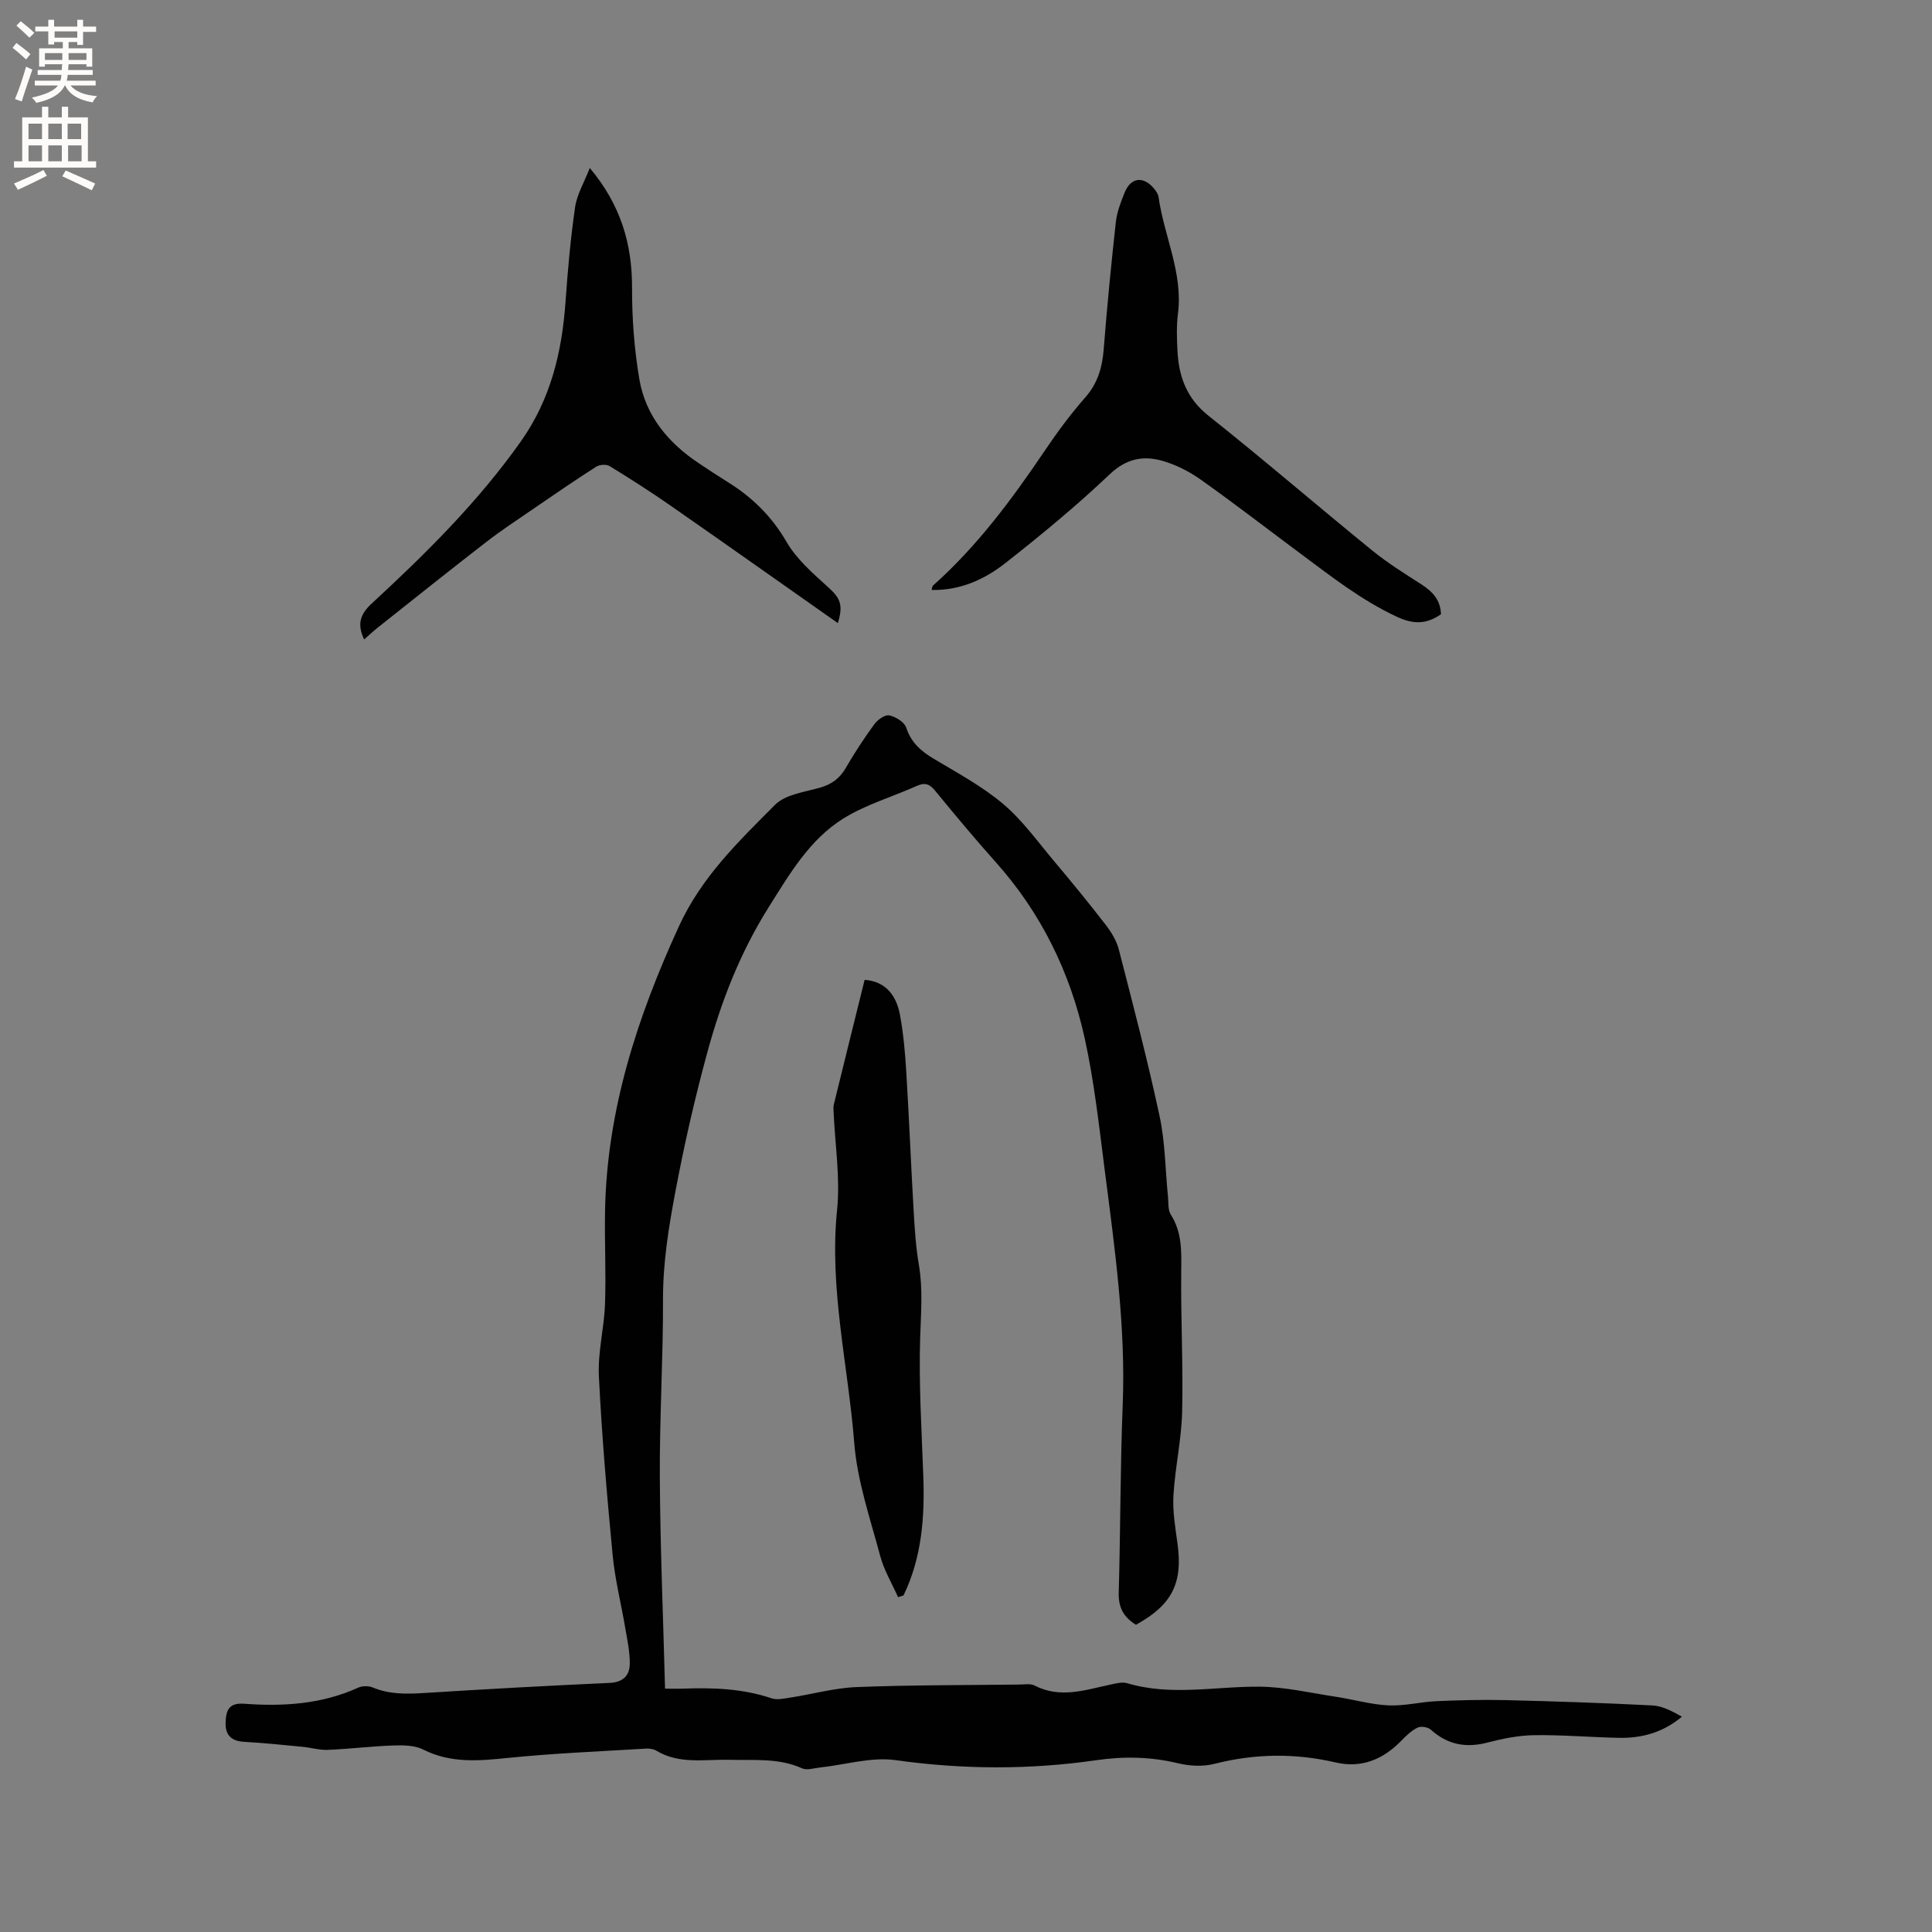
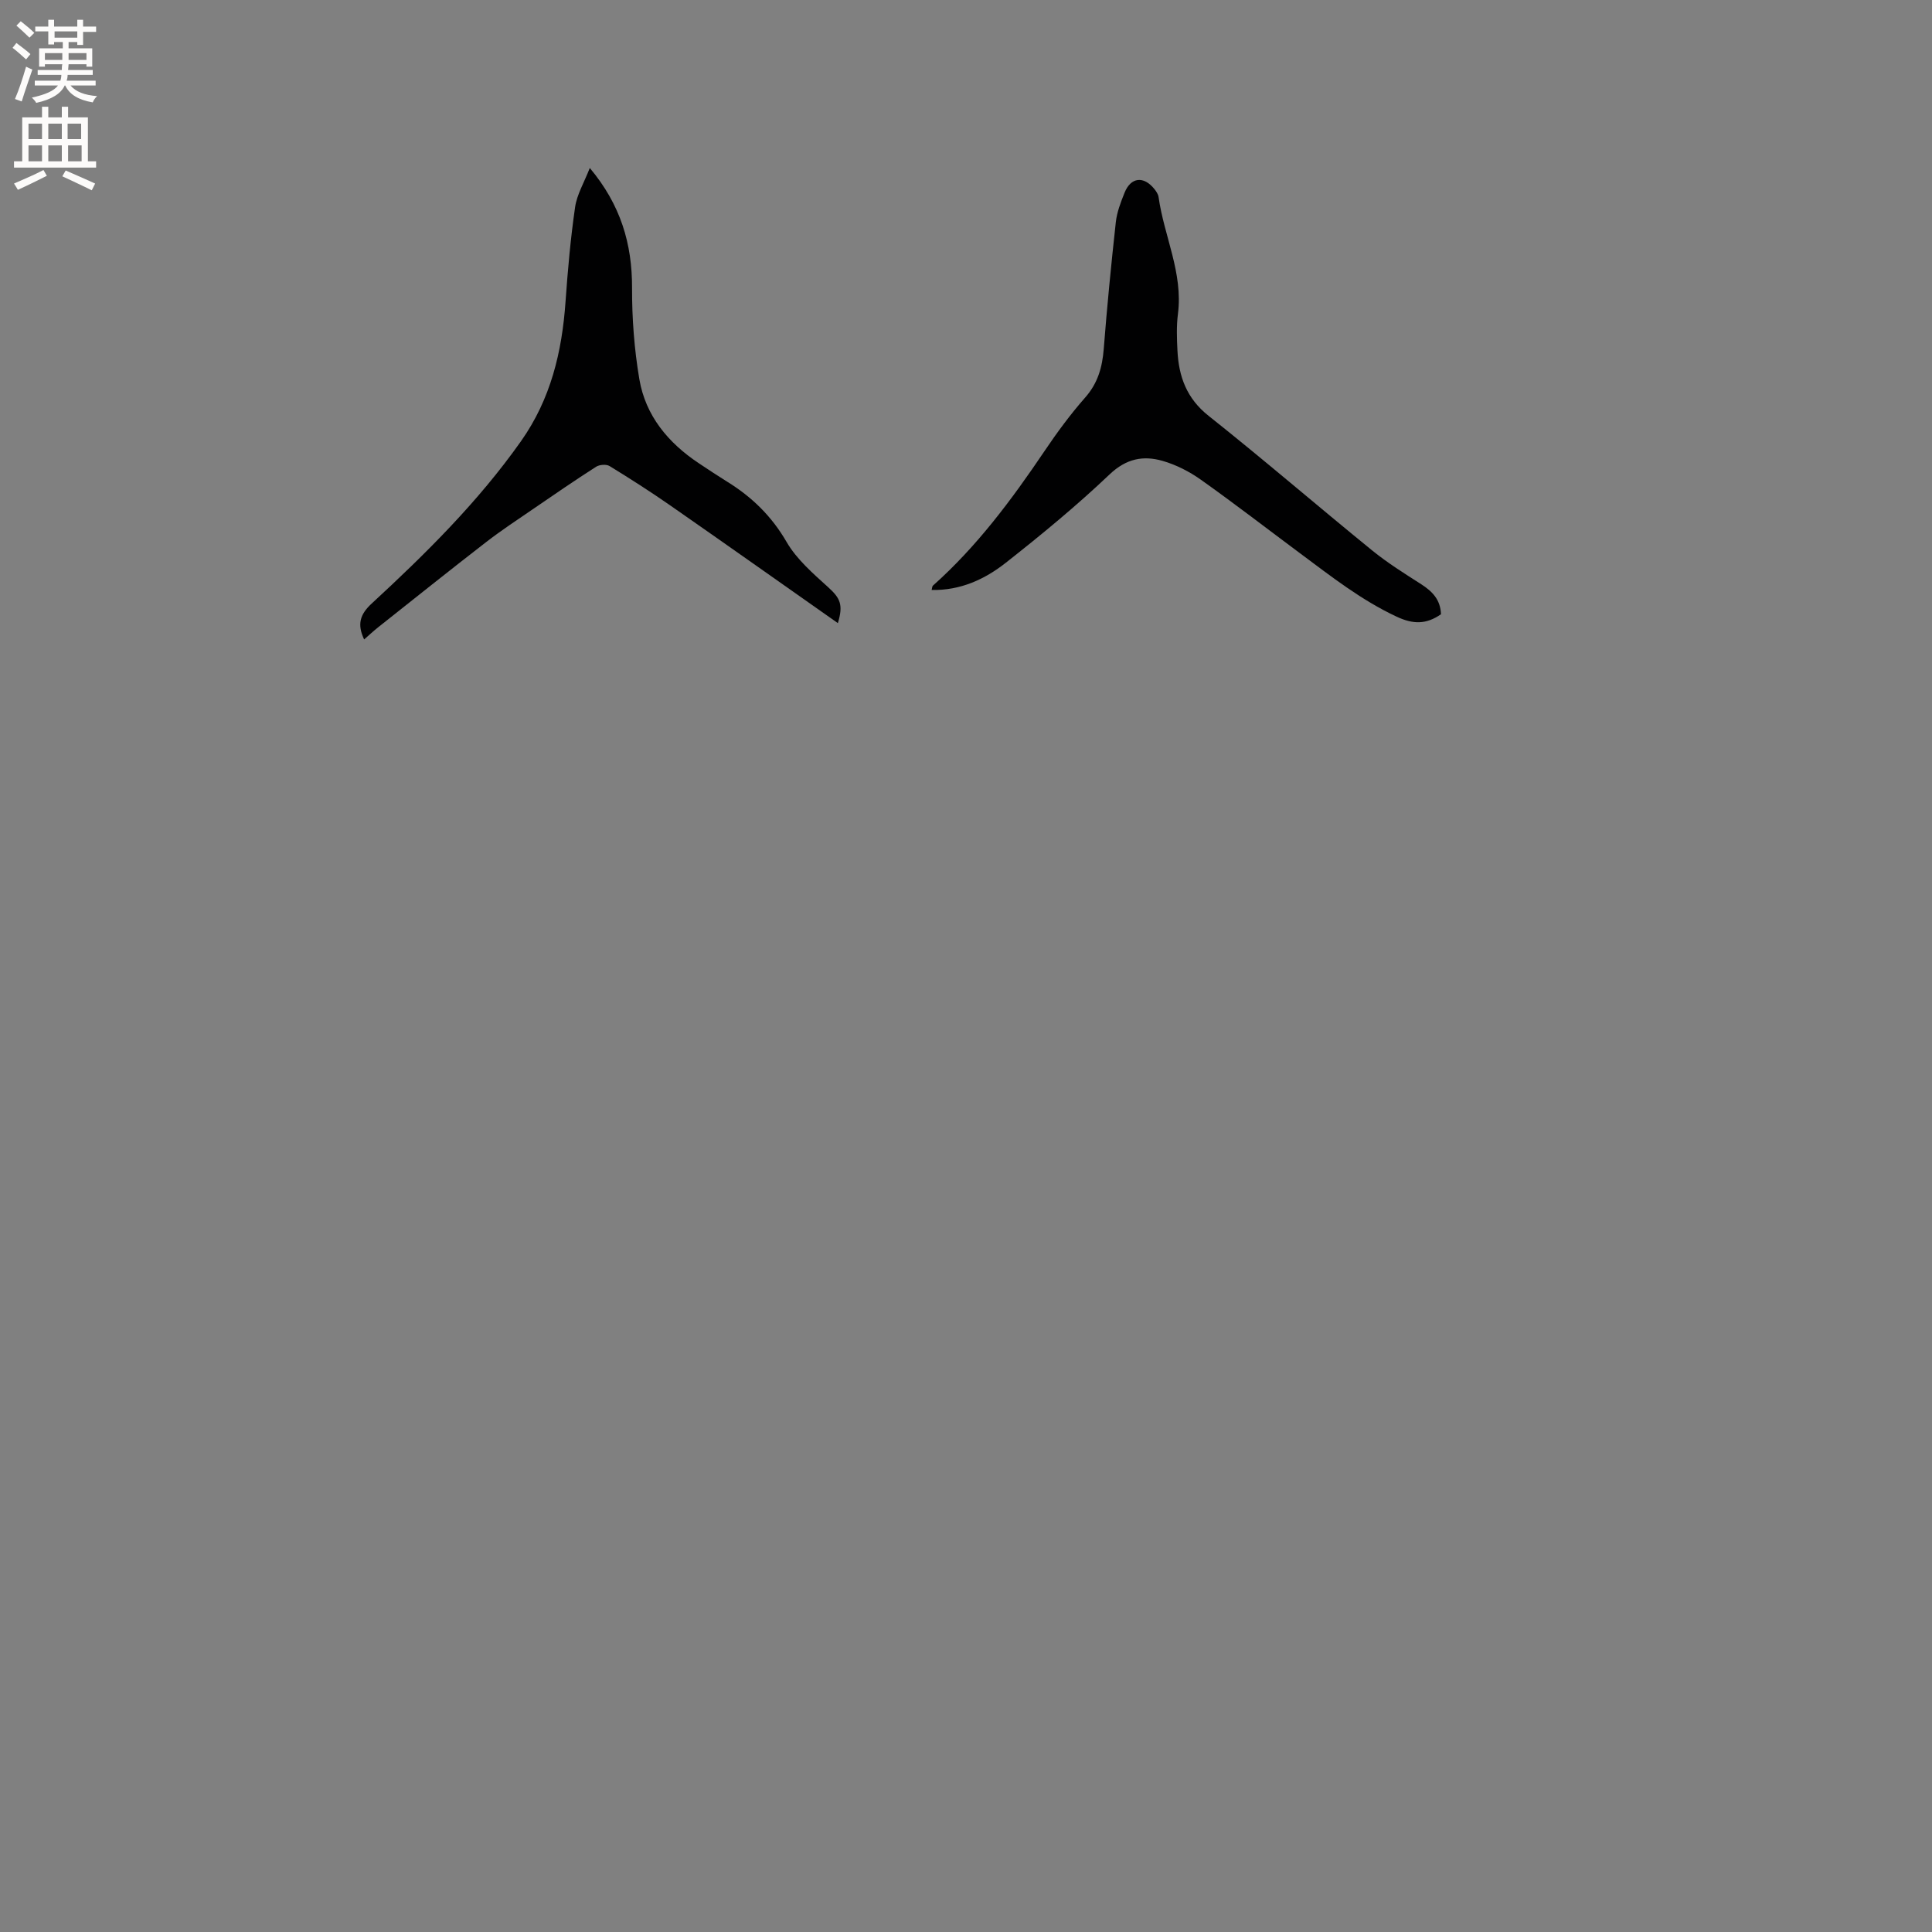
<svg xmlns="http://www.w3.org/2000/svg" enable-background="new 0 0 400 400" viewBox="0 0 400 400">
  <rect x="0" y="0" width="400" height="400" fill="#808080" stroke="none" />
  <g fill="#010102">
-     <path d="m235.19 336.39c-2.62-1.6-3.66-3.65-3.57-6.67.37-12.9.31-25.82.82-38.72.65-16.31-1.61-32.36-3.68-48.44-1.19-9.24-2.19-18.55-4.19-27.62-3.01-13.63-9.02-25.94-18.43-36.46-4.31-4.82-8.45-9.8-12.55-14.79-1.12-1.37-2.08-1.73-3.74-.99-5.1 2.29-10.61 3.87-15.3 6.8-6.97 4.36-11.13 11.53-15.41 18.34-5.88 9.36-9.8 19.38-12.74 30.2-2.59 9.53-4.75 19.01-6.57 28.69-1.4 7.42-2.58 14.71-2.56 22.3.03 12.29-.73 24.59-.66 36.88.08 14.4.69 28.79 1.08 43.71 1.18 0 2.51.04 3.83-.01 6.16-.22 12.26-.01 18.2 2 1.17.4 2.65.05 3.96-.15 4.57-.71 9.1-1.99 13.68-2.17 11.22-.44 22.47-.39 33.7-.52 1.06-.01 2.29-.24 3.14.2 5.32 2.76 10.51.9 15.74-.2 1.13-.24 2.41-.59 3.44-.28 9.11 2.72 18.29.63 27.44.72 5.23.05 10.45 1.28 15.66 2.07 3.66.55 7.28 1.62 10.96 1.8 3.3.16 6.63-.72 9.96-.87 4.73-.21 9.48-.33 14.21-.22 10.17.25 20.34.58 30.49 1.1 2.1.11 4.14 1.21 6.12 2.33-4.03 3.38-8.45 4.48-13.17 4.38-5.82-.13-11.63-.63-17.44-.55-3.23.05-6.51.71-9.65 1.53-4.48 1.17-8.29.43-11.75-2.69-.59-.53-2.03-.75-2.73-.4-1.28.63-2.39 1.7-3.4 2.75-3.75 3.86-8.25 5.69-13.53 4.46-8.44-1.96-16.74-1.85-25.14.29-2.35.6-5.11.45-7.5-.12-5.67-1.37-11.24-1.47-17-.63-13.8 1.99-27.58 1.93-41.47-.02-5.04-.71-10.42.96-15.65 1.52-1.25.13-2.72.63-3.73.17-4.86-2.19-9.95-1.62-15.01-1.76-5.1-.14-10.37 1-15.16-1.89-.6-.36-1.45-.47-2.16-.43-9.49.58-19.01.96-28.46 1.92-6.08.62-11.92 1.17-17.66-1.73-1.75-.88-4.08-.91-6.13-.84-4.55.16-9.08.72-13.63.91-1.75.07-3.51-.48-5.28-.64-3.99-.38-7.98-.8-11.99-1.02-2.63-.14-3.95-1.36-3.87-3.95.07-2.4.55-4.18 3.82-3.94 8.08.6 16.07.11 23.63-3.33.86-.39 2.17-.39 3.05-.02 3.45 1.42 6.95 1.36 10.58 1.13 12.79-.81 25.6-1.51 38.4-2.09 2.87-.13 4.2-1.57 4.2-4.05.01-2.48-.54-4.97-.96-7.44-.85-5-2.11-9.96-2.59-14.99-1.18-12.33-2.24-24.69-2.85-37.06-.24-4.92 1.09-9.89 1.27-14.86.23-6.45-.11-12.92.01-19.37.39-20.84 6.66-40.03 15.29-58.87 4.71-10.27 12.37-17.58 19.91-25.17 2.15-2.16 6.13-2.63 9.36-3.56 2.4-.7 4.05-1.93 5.3-4.1 1.8-3.11 3.79-6.14 5.91-9.04.67-.92 2.19-1.99 3.07-1.81 1.33.28 3.13 1.38 3.51 2.53 1.02 3.1 3.05 4.87 5.71 6.46 4.9 2.93 10.02 5.69 14.35 9.34 3.97 3.35 7.1 7.73 10.48 11.76 3.67 4.36 7.28 8.76 10.76 13.27 1.18 1.52 2.26 3.31 2.73 5.15 2.95 11.47 5.96 22.93 8.44 34.51 1.16 5.43 1.17 11.11 1.73 16.67.12 1.24-.03 2.71.58 3.67 2.32 3.63 2.21 7.52 2.16 11.61-.11 9.74.42 19.49.19 29.22-.14 5.77-1.46 11.51-1.8 17.29-.19 3.31.38 6.68.84 10 1.13 8.13-1.1 12.68-8.6 16.8z" />
    <path d="m298.34 127.17c-3.08 2.15-5.8 2.09-9.19.5-7.29-3.41-13.51-8.3-19.87-13.03-6.89-5.12-13.68-10.38-20.68-15.34-2.37-1.68-5.11-3.08-7.9-3.88-4-1.15-7.52-.48-10.96 2.79-6.82 6.48-14.11 12.49-21.51 18.31-4.33 3.41-9.37 5.75-15.34 5.63.11-.4.09-.75.26-.9 9.1-8.1 16.29-17.77 23.07-27.81 2.6-3.86 5.38-7.64 8.45-11.13 2.63-2.98 3.55-6.27 3.85-10.09.68-8.76 1.54-17.51 2.5-26.24.23-2.07 1.02-4.11 1.8-6.06 1.29-3.24 3.95-3.55 6.17-.8.39.48.79 1.08.88 1.67 1.13 8.1 5.1 15.71 4.01 24.2-.32 2.51-.23 5.09-.1 7.62.27 5.36 1.89 9.87 6.44 13.48 11.45 9.09 22.53 18.65 33.88 27.88 3.19 2.59 6.71 4.79 10.18 7.01 2.25 1.46 3.95 3.15 4.06 6.19z" />
    <path d="m173.47 129.01c-11.61-8.16-23.15-16.33-34.75-24.4-4.08-2.84-8.28-5.52-12.52-8.12-.67-.41-2.09-.3-2.79.15-4.44 2.84-8.78 5.83-13.13 8.81-3.23 2.21-6.51 4.37-9.6 6.76-7.52 5.82-14.96 11.77-22.41 17.68-.97.77-1.87 1.62-2.88 2.5-1.47-3.13-.89-5.16 1.56-7.43 11.22-10.35 22.05-21.06 30.92-33.62 6.17-8.74 8.49-18.51 9.22-28.92.46-6.53 1.04-13.07 1.98-19.55.38-2.61 1.86-5.06 3.04-8.09 6.39 7.62 8.78 15.7 8.75 24.86-.02 6.29.46 12.67 1.51 18.87 1.29 7.57 5.97 13.18 12.31 17.4 1.94 1.29 3.88 2.58 5.86 3.81 5.12 3.16 9.21 7.13 12.31 12.48 2.09 3.61 5.51 6.56 8.67 9.43 2.41 2.2 3.12 3.56 1.95 7.38z" />
-     <path d="m185.94 330.68c-1.26-2.83-2.91-5.56-3.7-8.52-2.07-7.75-4.76-15.53-5.38-23.44-1.26-16.06-5.22-31.9-3.55-48.25.68-6.64-.43-13.46-.72-20.2-.02-.52-.08-1.07.04-1.57 2.11-8.62 4.25-17.24 6.38-25.83 3.81.25 6.44 2.62 7.3 7.16.74 3.94 1.09 7.97 1.33 11.98.59 9.62.97 19.24 1.53 28.86.21 3.69.46 7.41 1.08 11.04.84 4.95.43 9.82.27 14.79-.32 9.61.29 19.26.64 28.89.31 8.55-.31 16.91-4.1 24.73-.38.13-.75.24-1.12.36z" />
  </g>
  <path d="m2.6 9.9.8-1c.9.7 1.9 1.4 2.9 2.3l-.9 1.1c-1.1-1-2-1.8-2.8-2.4zm.5 10.6c.9-2.1 1.6-4.3 2.3-6.7.4.2.8.4 1.3.6-.7 2.1-1.5 4.3-2.2 6.6zm.3-15.2.9-.9c1 .8 2 1.6 2.8 2.4l-1 1c-.9-.9-1.8-1.7-2.7-2.5zm12.6-1.2h1.2v1.4h2.7v1.1h-2.7v2.7h-1.2v-.6h-1.8v1.3h4.9v3.8h-1.2v-.5h-3.7c0 .4-.1.9-.1 1.2h5.1v1h-5.2c0 .5-.1.9-.2 1.2h6v1h-5.2c1.1 1.3 2.9 2 5.5 2.2-.4.4-.7.8-.9 1.3-2.9-.5-4.8-1.6-5.7-3.5h-.1c-.8 1.7-2.7 2.9-5.9 3.6-.2-.4-.6-.8-.9-1.1 2.8-.6 4.6-1.4 5.4-2.5h-4.8v-1h5.3c.1-.3.2-.7.2-1.2h-4.9v-1h5c0-.4 0-.8.1-1.2h-3.6v.5h-1.2v-3.8h4.9v-1.3h-1.8v.5h-1.2v-2.7h-2.7v-1h2.7v-1.4h1.2v1.4h4.8zm-6.7 8.3h3.6c0-.4 0-.9 0-1.4h-3.6zm1.9-4.6h4.8v-1.3h-4.7v1.3zm6.7 3.2h-3.7v1.4h3.7z" fill="#fcfbfa" />
  <path d="m8.7 22.1h1.3v2.2h2.8v-2.2h1.3v2.2h4.1v9.1h1.7v1.3h-17v-1.3h1.7v-9.1h4.1zm.3 13.1.7 1.2c-1.8.9-3.8 1.9-6 2.9-.2-.4-.5-.8-.8-1.3 2.3-1 4.4-1.9 6.1-2.8zm-3.1-6.4h2.8v-3.2h-2.8zm0 4.6h2.8v-3.3h-2.8zm4.1-4.6h2.8v-3.2h-2.8zm0 4.6h2.8v-3.3h-2.8zm3.6 1.9c2.1.9 4.1 1.8 6.1 2.7l-.7 1.4c-2.2-1.1-4.2-2-6.1-2.9zm3.2-9.7h-2.8v3.2h2.8zm-2.7 7.8h2.8v-3.3h-2.8z" fill="#fcfbfa" />
</svg>